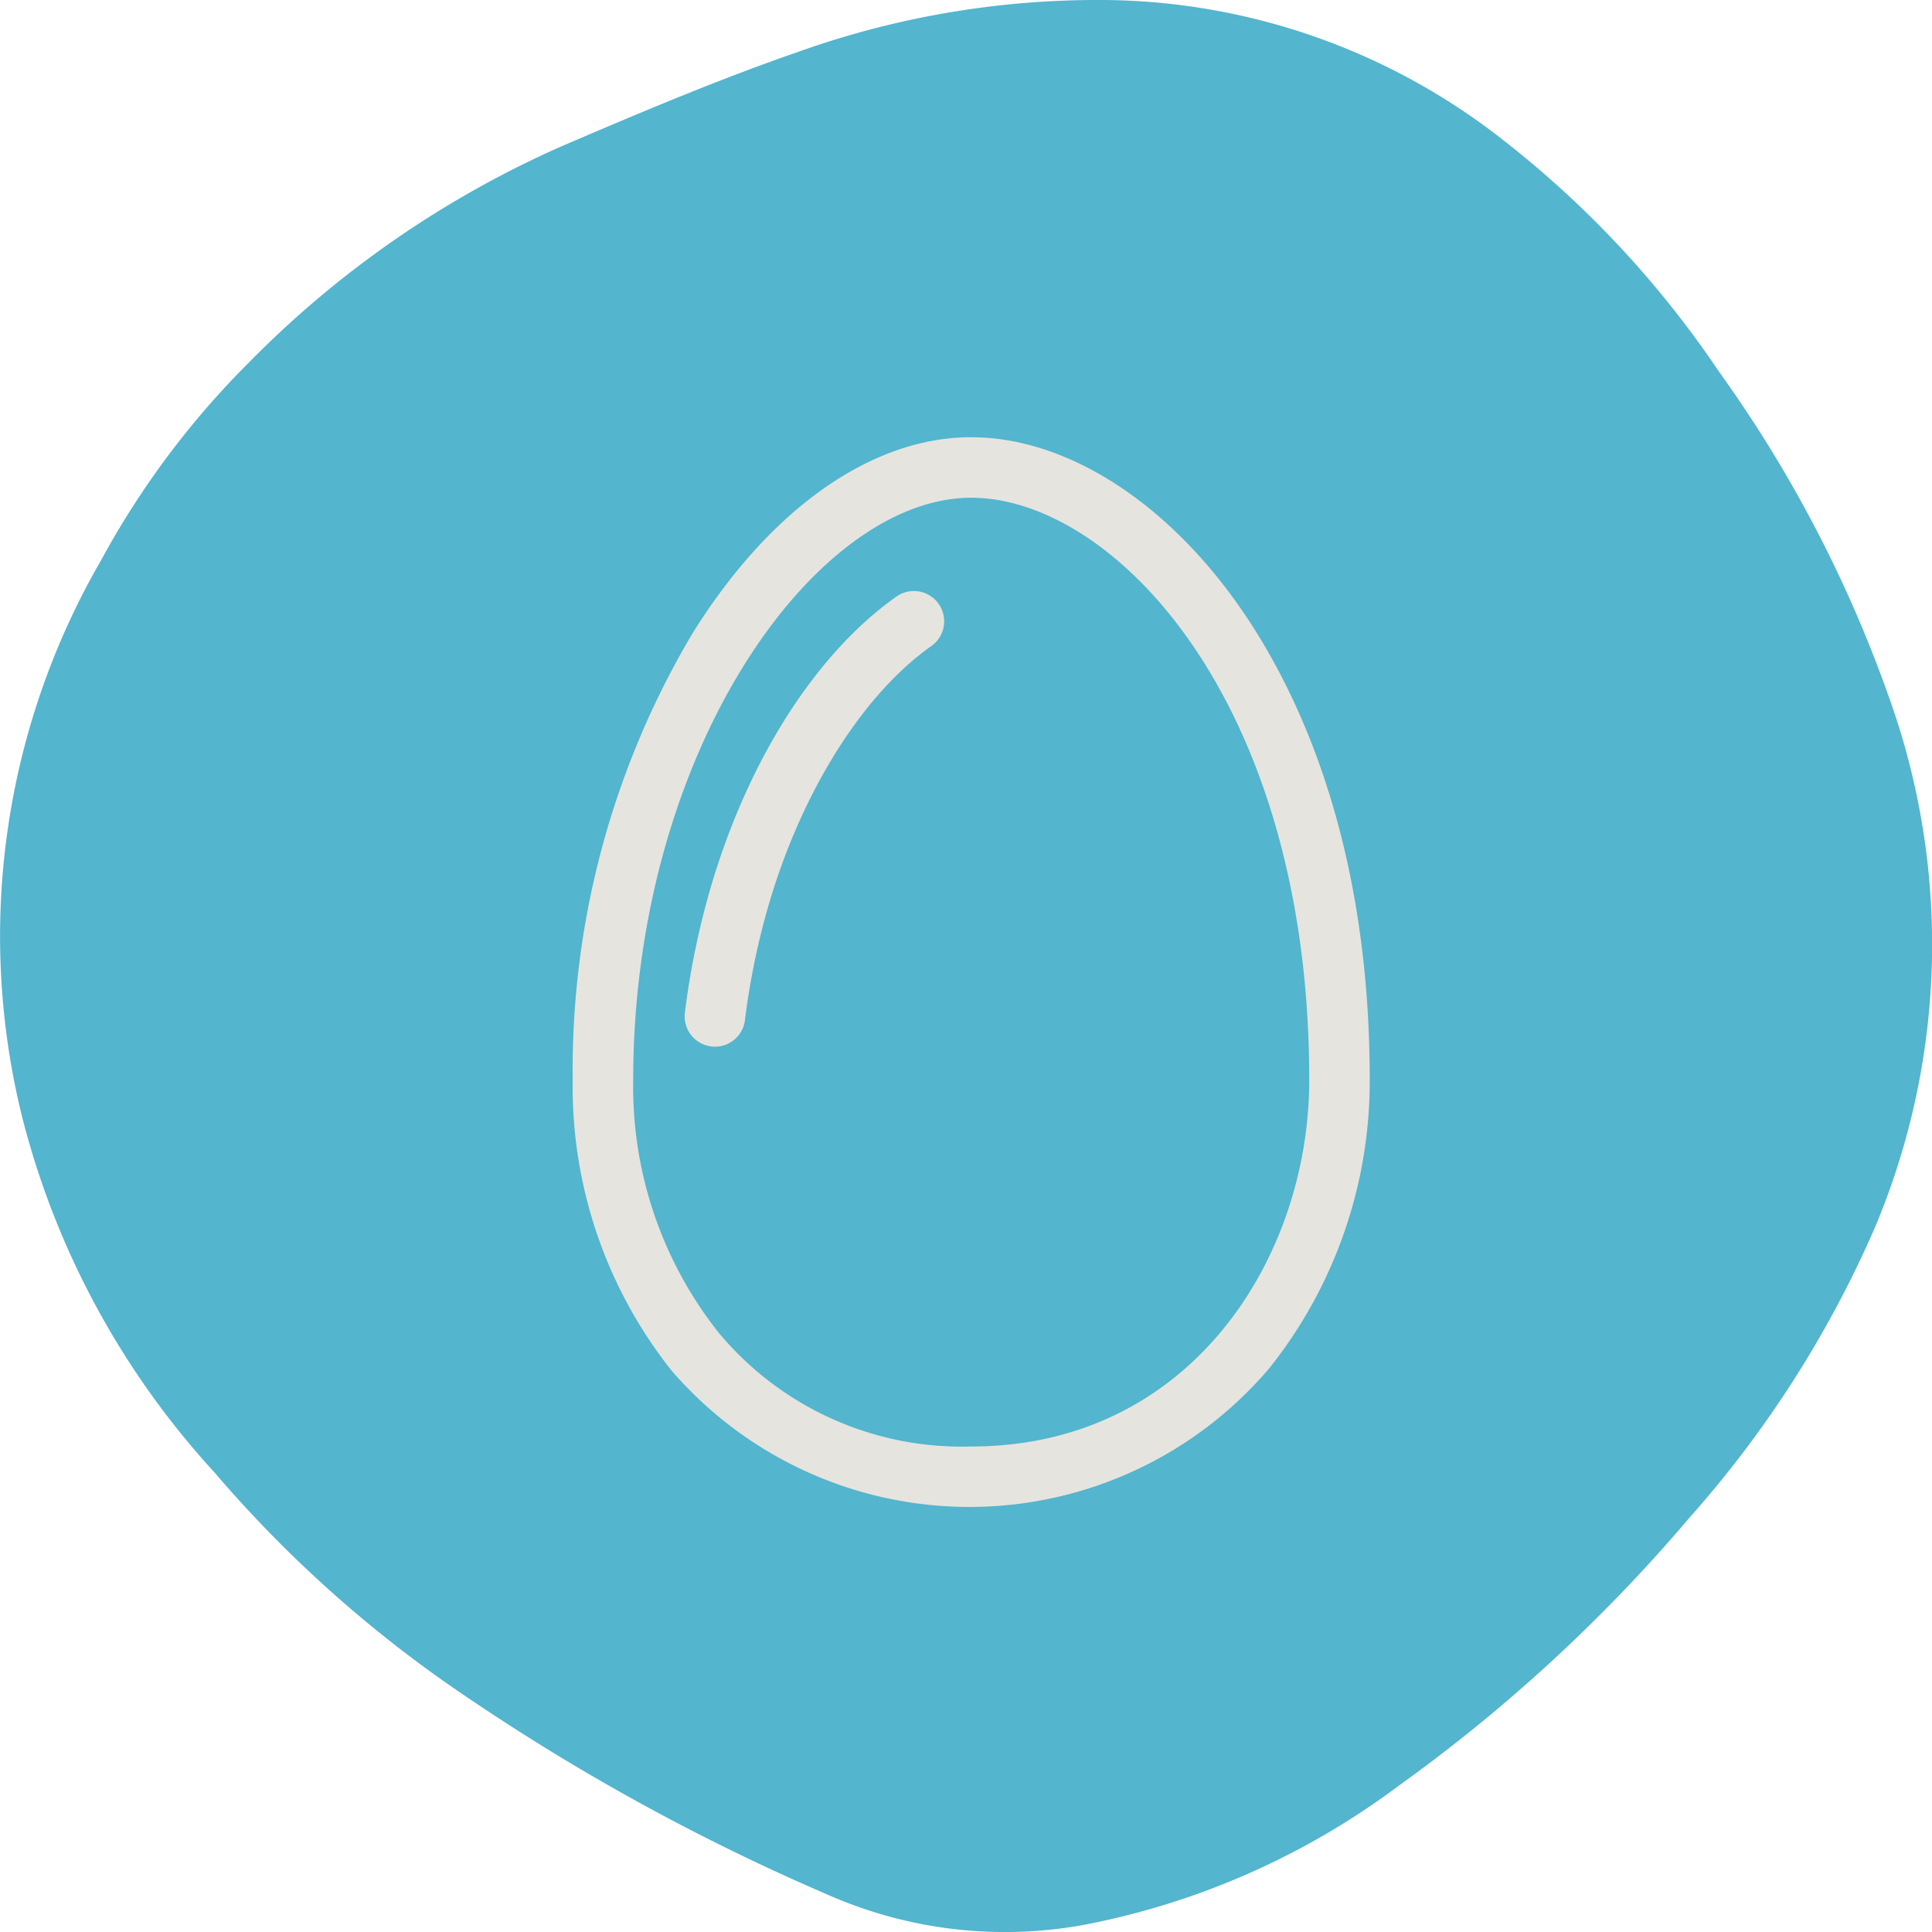
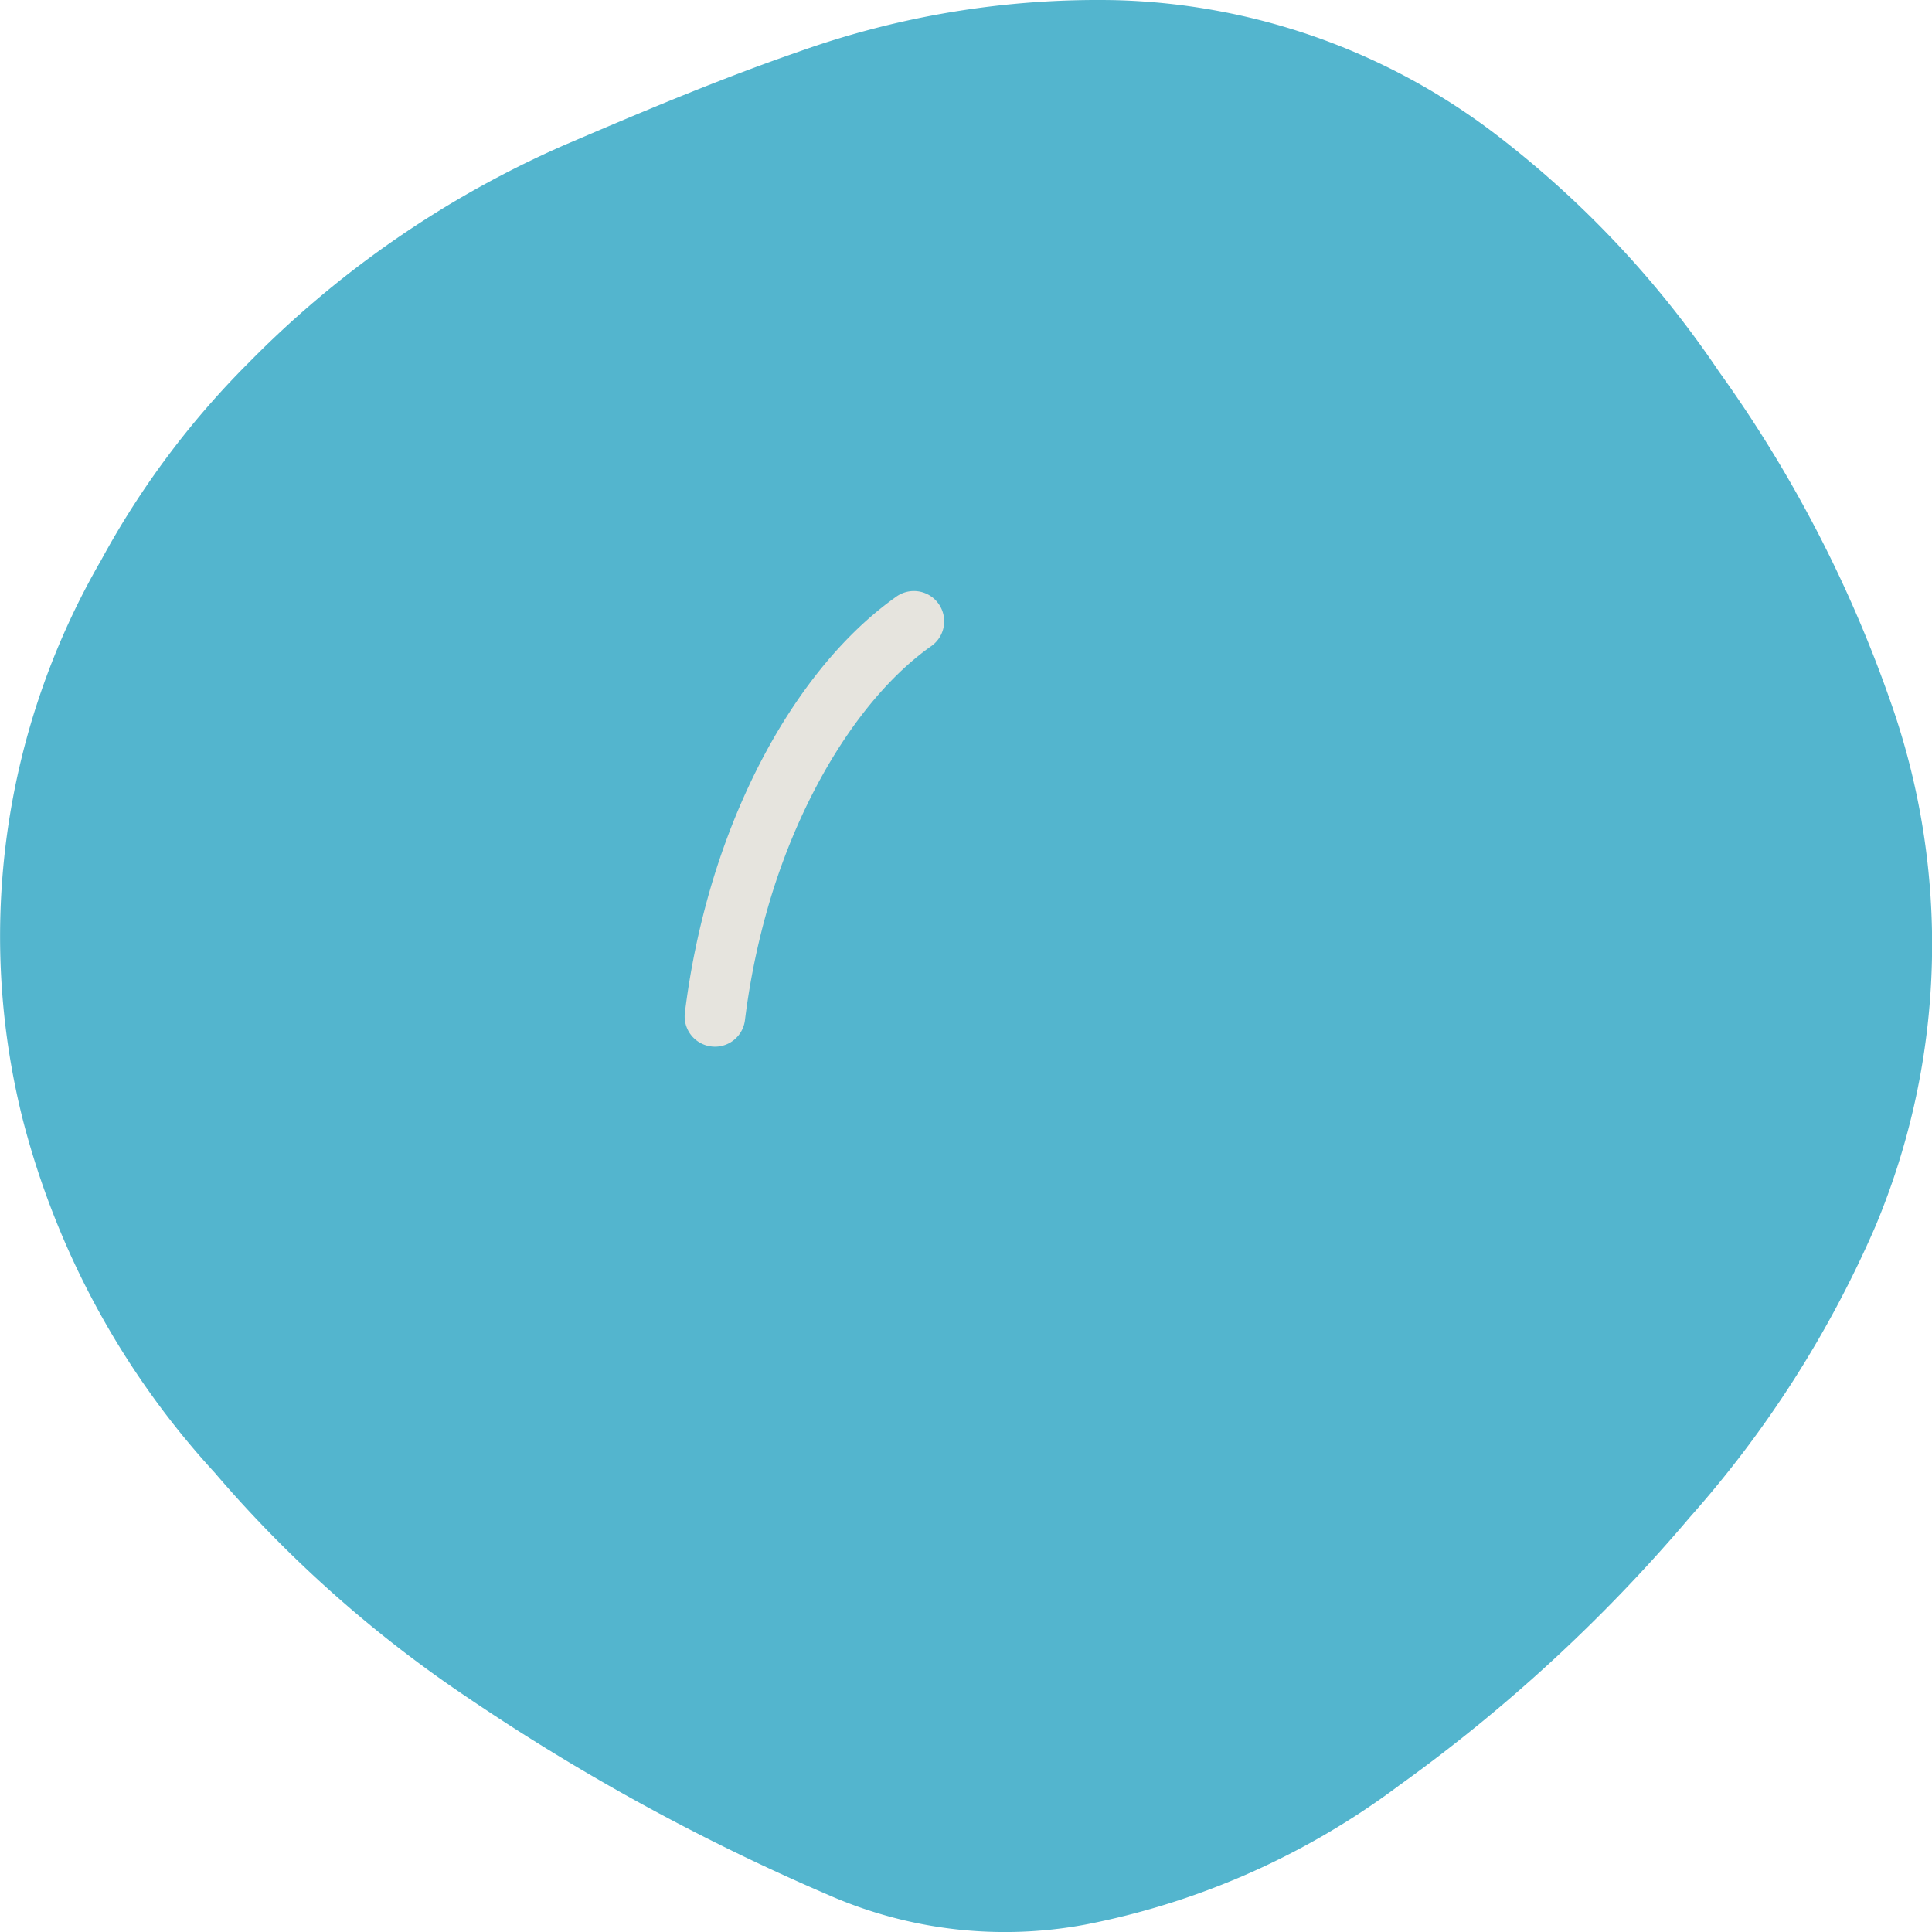
<svg xmlns="http://www.w3.org/2000/svg" width="77" height="77" viewBox="0 0 77 77">
  <g id="Group_3841" data-name="Group 3841" transform="translate(-452.563 -276.036)">
    <path id="Path_716" data-name="Path 716" d="M461.114,334.722a32.944,32.944,0,0,1-7.648-14.087,29.913,29.913,0,0,1,3.127-22.272,34.044,34.044,0,0,1,5.883-7.872,40.275,40.275,0,0,1,12.563-8.666c3.065-1.312,6.143-2.616,9.3-3.709a35.476,35.476,0,0,1,12.689-2.073,26.048,26.048,0,0,1,15.077,5.292,40.034,40.034,0,0,1,8.964,9.507,51.634,51.634,0,0,1,6.8,13.041,29.067,29.067,0,0,1-.57,21.049,43.437,43.437,0,0,1-7.384,11.57,64.4,64.4,0,0,1-11.6,10.7,30.536,30.536,0,0,1-12.5,5.54,17.487,17.487,0,0,1-10.278-1.2,86.25,86.25,0,0,1-14.391-7.885A49.574,49.574,0,0,1,461.114,334.722Z" fill="#53b5ce" />
    <g id="Group_3841-2" data-name="Group 3841">
      <g id="Group_3514" data-name="Group 3514">
        <g id="Group_3513" data-name="Group 3513">
-           <path id="Path_2168" data-name="Path 2168" d="M491.273,295.874c5.647,0,13.47,8.06,13.47,23.2,0,7.084-4.721,14.612-13.47,14.612a12.6,12.6,0,0,1-10.086-4.559,15.77,15.77,0,0,1-3.387-10.054C477.8,306.006,485.042,295.874,491.273,295.874Zm0-2.413c-3.974,0-8.026,2.858-11.122,7.837a34.042,34.042,0,0,0-4.763,17.771,18.186,18.186,0,0,0,3.938,11.589,15.683,15.683,0,0,0,23.828-.094,18.35,18.35,0,0,0,4-11.494c0-9.29-2.739-15.26-5.038-18.632-2.976-4.369-7.032-6.976-10.847-6.976Z" fill="#e6e4de" />
-         </g>
+           </g>
      </g>
      <g id="Group_3515" data-name="Group 3515">
        <path id="Path_2169" data-name="Path 2169" d="M481.059,317.752a1.264,1.264,0,0,1-.15-.01,1.206,1.206,0,0,1-1.05-1.344h0a31.764,31.764,0,0,1,1.084-5.178c1.505-5.01,4.18-9.164,7.336-11.4a1.207,1.207,0,0,1,1.414,1.957l-.019.013c-2.687,1.9-5.086,5.683-6.42,10.12a29.285,29.285,0,0,0-1,4.779A1.206,1.206,0,0,1,481.059,317.752Z" fill="#e6e4de" />
      </g>
    </g>
  </g>
</svg>